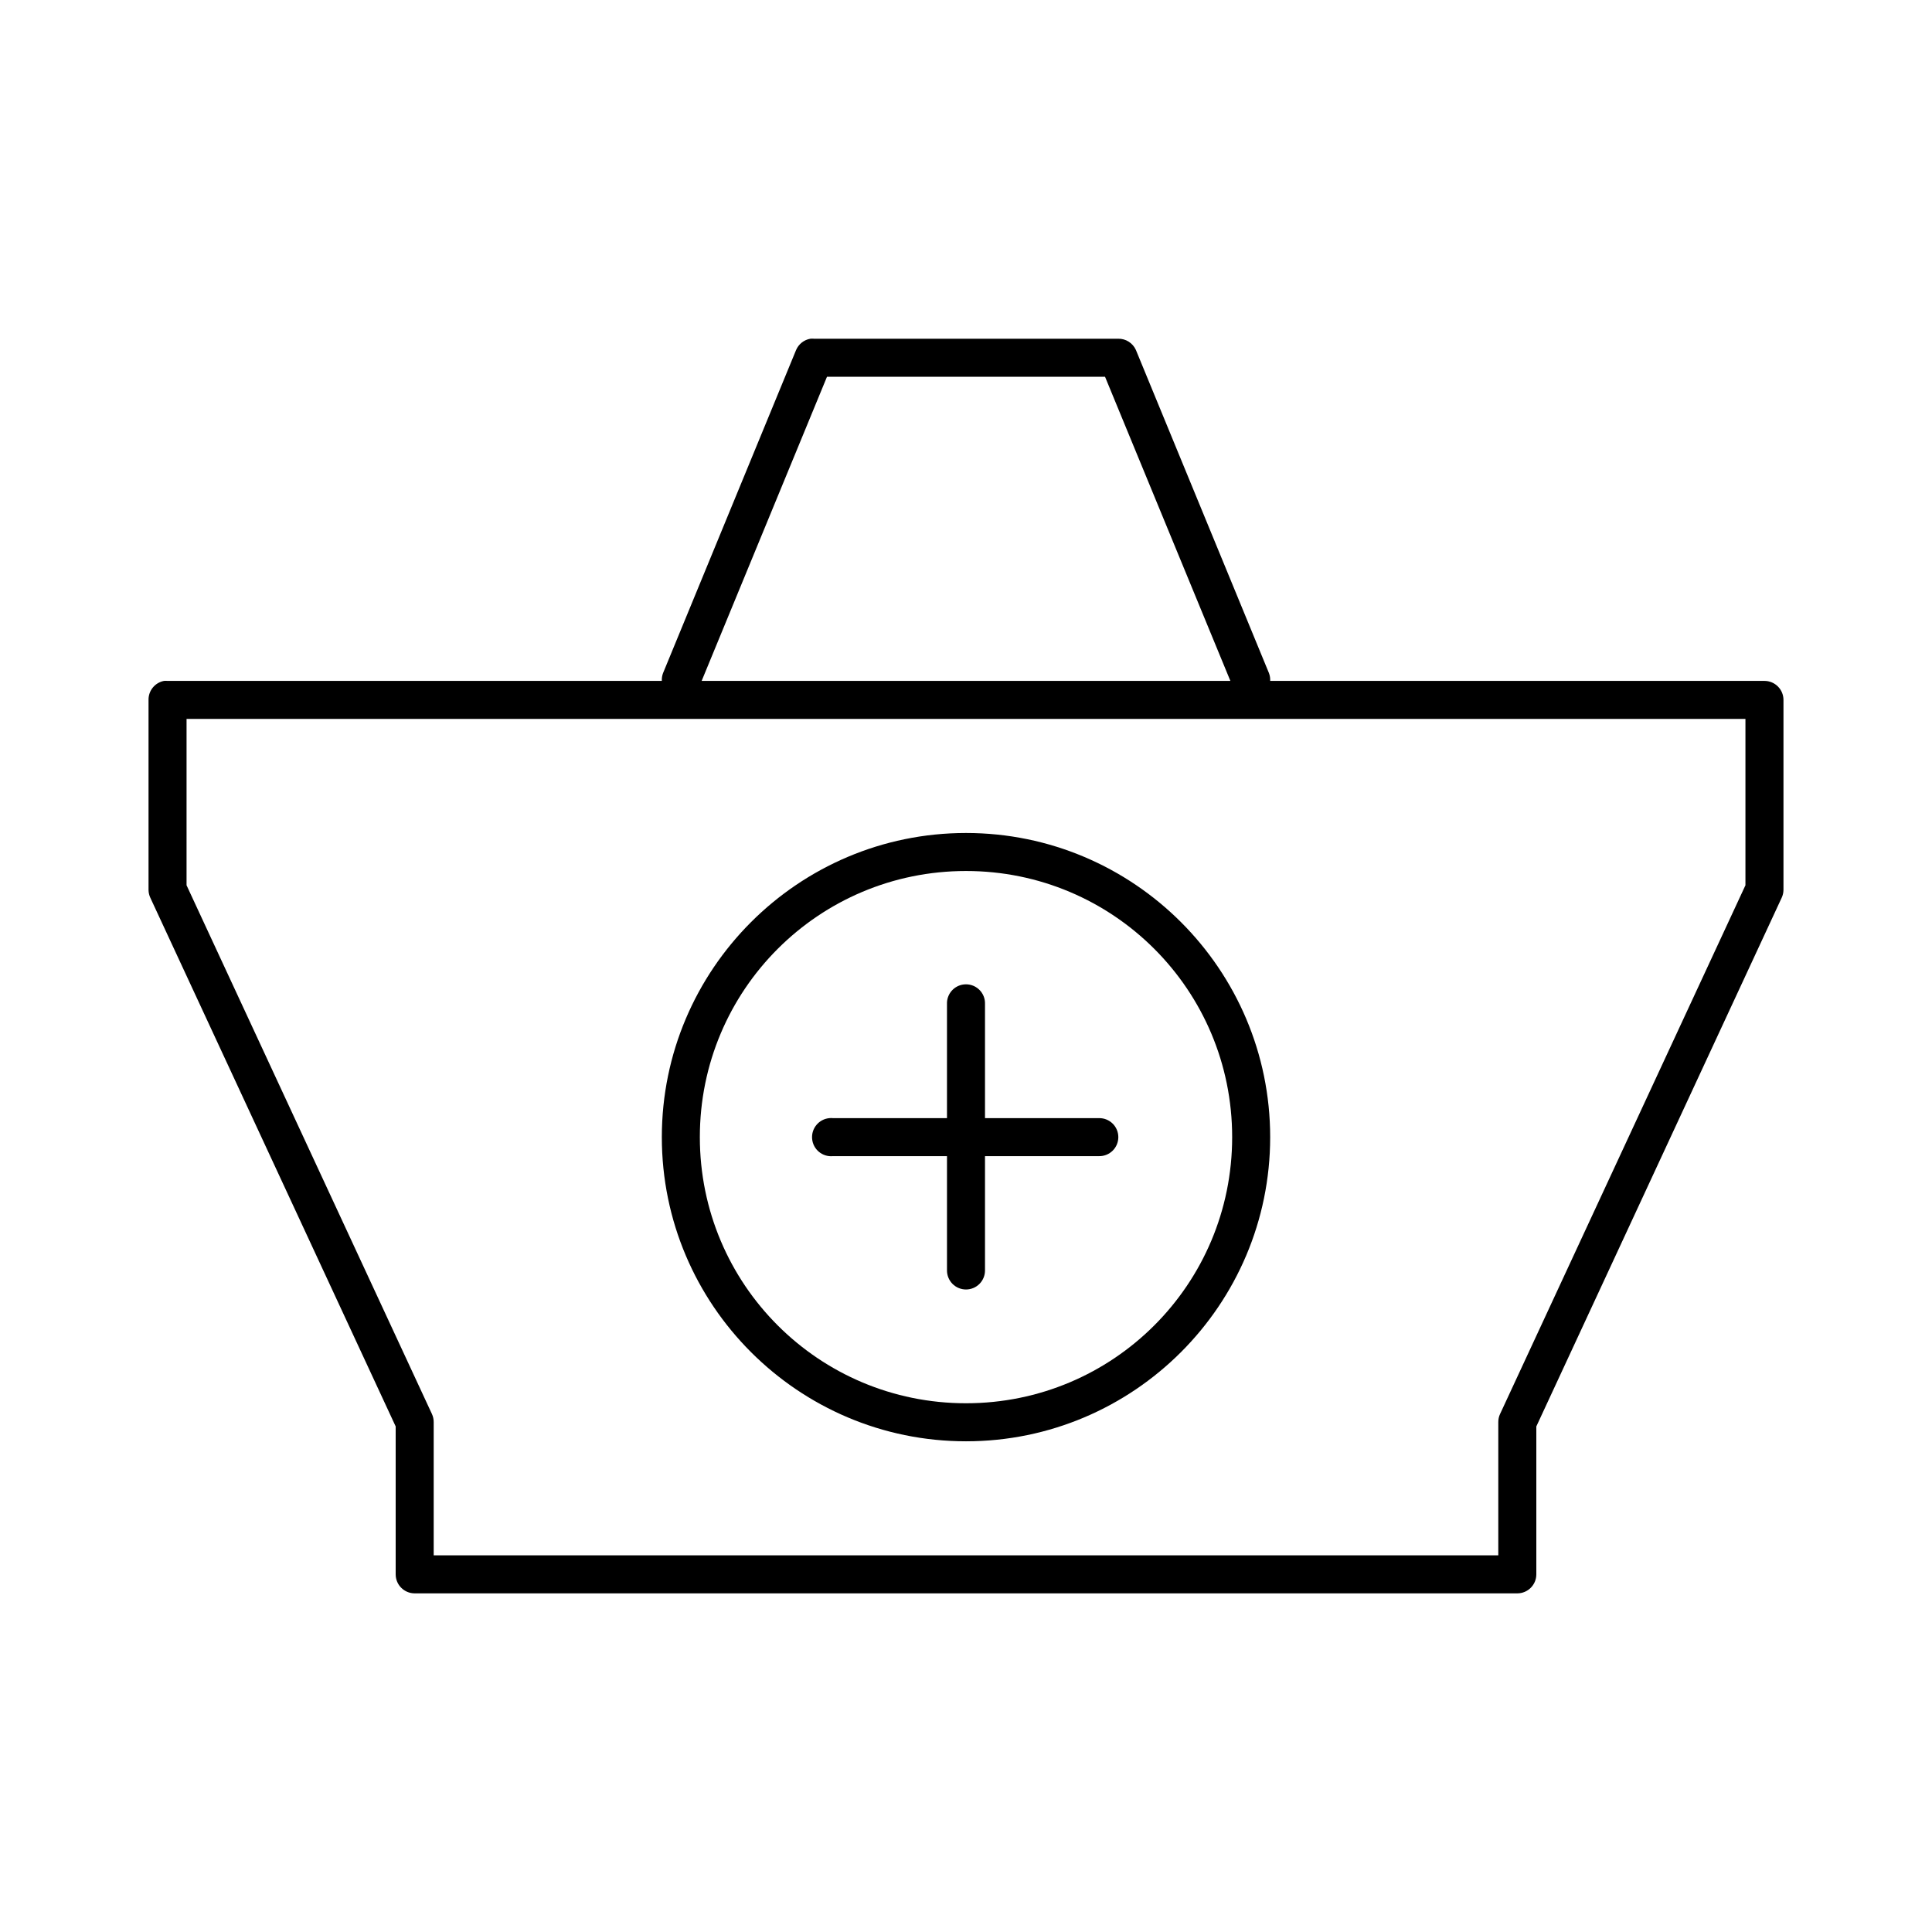
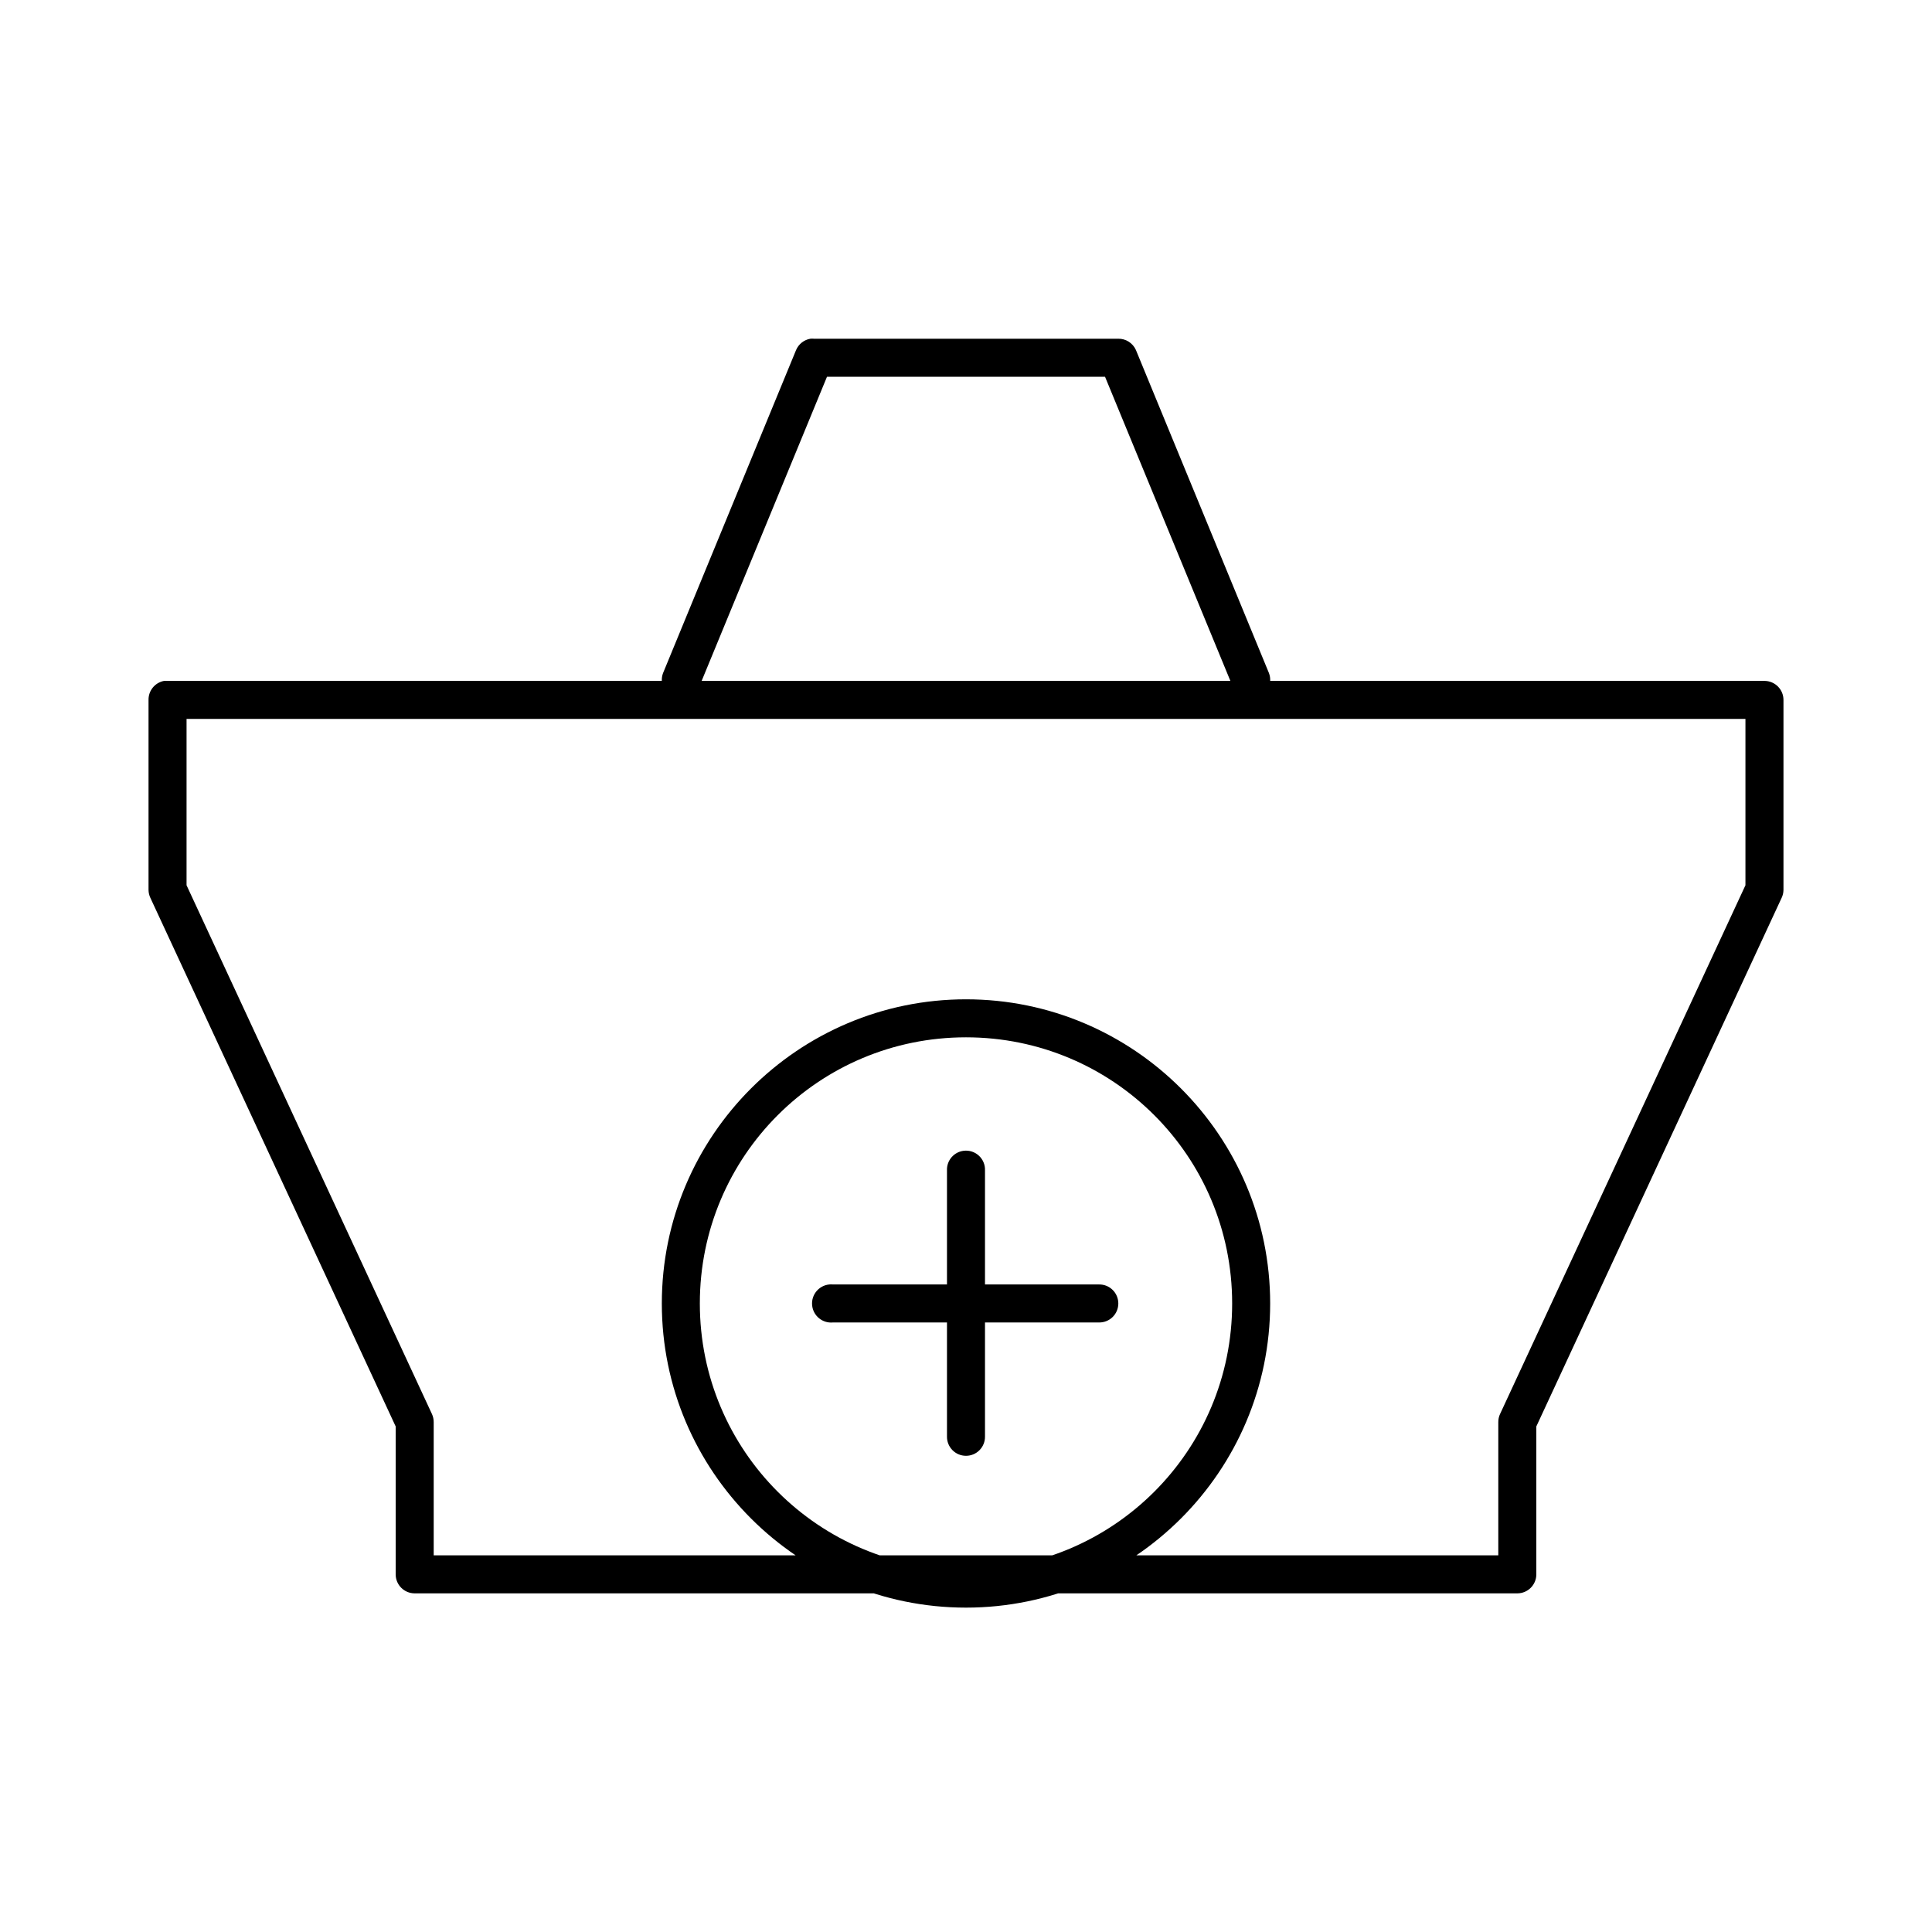
<svg xmlns="http://www.w3.org/2000/svg" fill="#000000" width="800px" height="800px" version="1.1" viewBox="144 144 512 512">
-   <path d="m358.75 233.77c-1.688 0.289-3.109 1.418-3.781 2.992l-35.266 85.641c-0.242 0.652-0.348 1.348-0.312 2.043h-130.99c-0.312-0.027-0.629-0.027-0.945 0-2.406 0.461-4.137 2.59-4.094 5.039v50.379c0.012 0.707 0.176 1.406 0.473 2.047l65.023 140.11v39.199c0 2.781 2.254 5.035 5.039 5.035h292.21-0.004c2.785 0 5.039-2.254 5.039-5.035v-39.199l65.023-140.11c0.301-0.641 0.461-1.34 0.473-2.047v-50.379c0-2.781-2.254-5.035-5.039-5.039h-130.99 0.004c0.035-0.695-0.074-1.391-0.316-2.043l-35.266-85.641v-0.004c-0.828-1.859-2.691-3.039-4.723-2.992h-80.609c-0.316-0.027-0.633-0.027-0.945 0zm4.41 10.074h73.684l33.219 80.605h-140.12l33.219-80.605zm-169.72 90.68h413.12v44.082l-65.023 140.11v-0.004c-0.324 0.691-0.484 1.445-0.473 2.203v35.266h-282.13v-35.266c0.008-0.758-0.152-1.512-0.473-2.203l-65.023-140.11zm206.56 30.227c-44.461 0-80.609 36.148-80.609 80.605 0 44.457 36.148 80.605 80.609 80.605s80.609-36.148 80.609-80.605c0-44.457-36.148-80.605-80.609-80.605zm0 10.074c39.016 0 70.535 31.516 70.535 70.527 0 39.012-31.52 70.527-70.535 70.527s-70.535-31.516-70.535-70.527c0-39.012 31.52-70.527 70.535-70.527zm-0.629 30.07h-0.004c-2.594 0.324-4.508 2.582-4.406 5.195v30.227h-30.23c-0.312-0.031-0.629-0.031-0.941 0-2.785 0.262-4.828 2.727-4.566 5.508 0.258 2.785 2.727 4.828 5.508 4.566h30.23v30.227c-0.02 1.348 0.504 2.648 1.449 3.609 0.949 0.961 2.238 1.5 3.59 1.5 1.348 0 2.641-0.539 3.586-1.5 0.949-0.961 1.469-2.262 1.449-3.609v-30.227h30.23c1.348 0.02 2.644-0.504 3.606-1.453 0.957-0.945 1.496-2.238 1.496-3.586s-0.539-2.637-1.496-3.582c-0.961-0.949-2.258-1.473-3.606-1.453h-30.23v-30.227c0.059-1.48-0.535-2.91-1.629-3.91-1.09-1.004-2.566-1.473-4.039-1.285z" />
+   <path d="m358.75 233.77c-1.688 0.289-3.109 1.418-3.781 2.992l-35.266 85.641c-0.242 0.652-0.348 1.348-0.312 2.043h-130.99c-0.312-0.027-0.629-0.027-0.945 0-2.406 0.461-4.137 2.59-4.094 5.039v50.379c0.012 0.707 0.176 1.406 0.473 2.047l65.023 140.11v39.199c0 2.781 2.254 5.035 5.039 5.035h292.21-0.004c2.785 0 5.039-2.254 5.039-5.035v-39.199l65.023-140.11c0.301-0.641 0.461-1.34 0.473-2.047v-50.379c0-2.781-2.254-5.035-5.039-5.039h-130.99 0.004c0.035-0.695-0.074-1.391-0.316-2.043l-35.266-85.641v-0.004c-0.828-1.859-2.691-3.039-4.723-2.992h-80.609c-0.316-0.027-0.633-0.027-0.945 0zm4.41 10.074h73.684l33.219 80.605h-140.12l33.219-80.605zm-169.72 90.68h413.12v44.082l-65.023 140.11v-0.004c-0.324 0.691-0.484 1.445-0.473 2.203v35.266h-282.13v-35.266c0.008-0.758-0.152-1.512-0.473-2.203l-65.023-140.11m206.56 30.227c-44.461 0-80.609 36.148-80.609 80.605 0 44.457 36.148 80.605 80.609 80.605s80.609-36.148 80.609-80.605c0-44.457-36.148-80.605-80.609-80.605zm0 10.074c39.016 0 70.535 31.516 70.535 70.527 0 39.012-31.52 70.527-70.535 70.527s-70.535-31.516-70.535-70.527c0-39.012 31.52-70.527 70.535-70.527zm-0.629 30.07h-0.004c-2.594 0.324-4.508 2.582-4.406 5.195v30.227h-30.23c-0.312-0.031-0.629-0.031-0.941 0-2.785 0.262-4.828 2.727-4.566 5.508 0.258 2.785 2.727 4.828 5.508 4.566h30.23v30.227c-0.02 1.348 0.504 2.648 1.449 3.609 0.949 0.961 2.238 1.5 3.59 1.5 1.348 0 2.641-0.539 3.586-1.5 0.949-0.961 1.469-2.262 1.449-3.609v-30.227h30.23c1.348 0.02 2.644-0.504 3.606-1.453 0.957-0.945 1.496-2.238 1.496-3.586s-0.539-2.637-1.496-3.582c-0.961-0.949-2.258-1.473-3.606-1.453h-30.23v-30.227c0.059-1.48-0.535-2.91-1.629-3.91-1.09-1.004-2.566-1.473-4.039-1.285z" />
</svg>